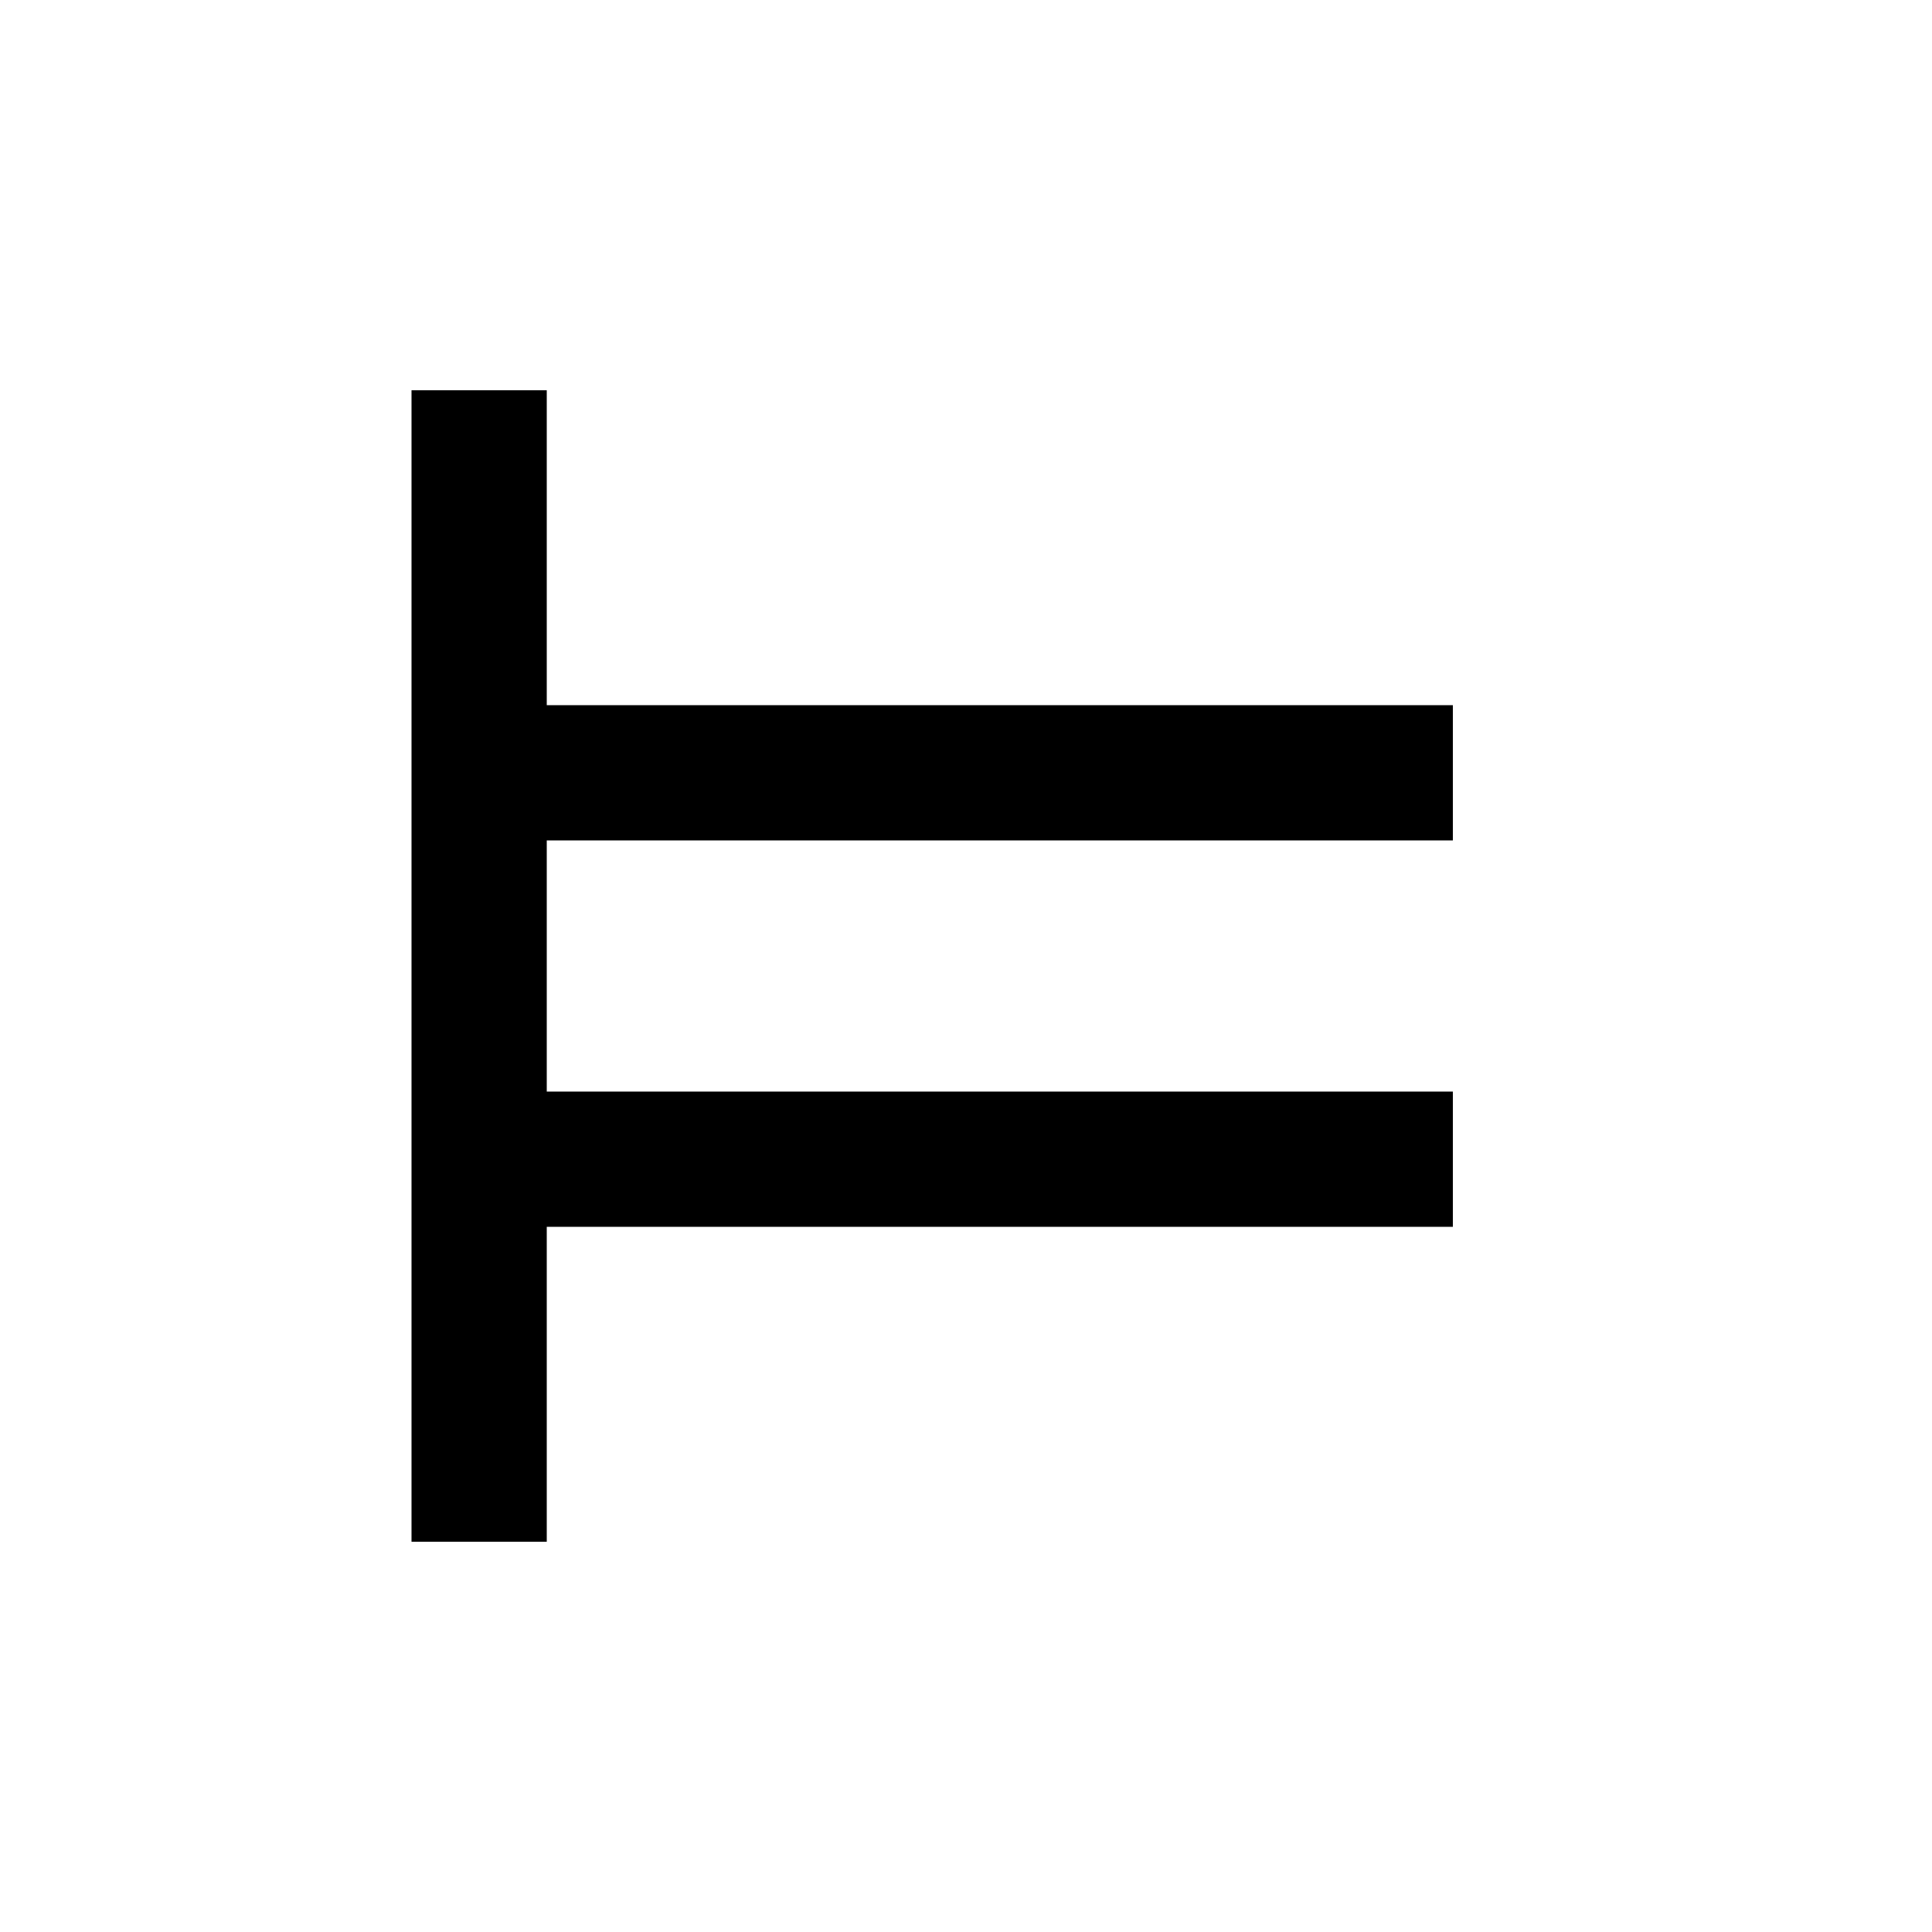
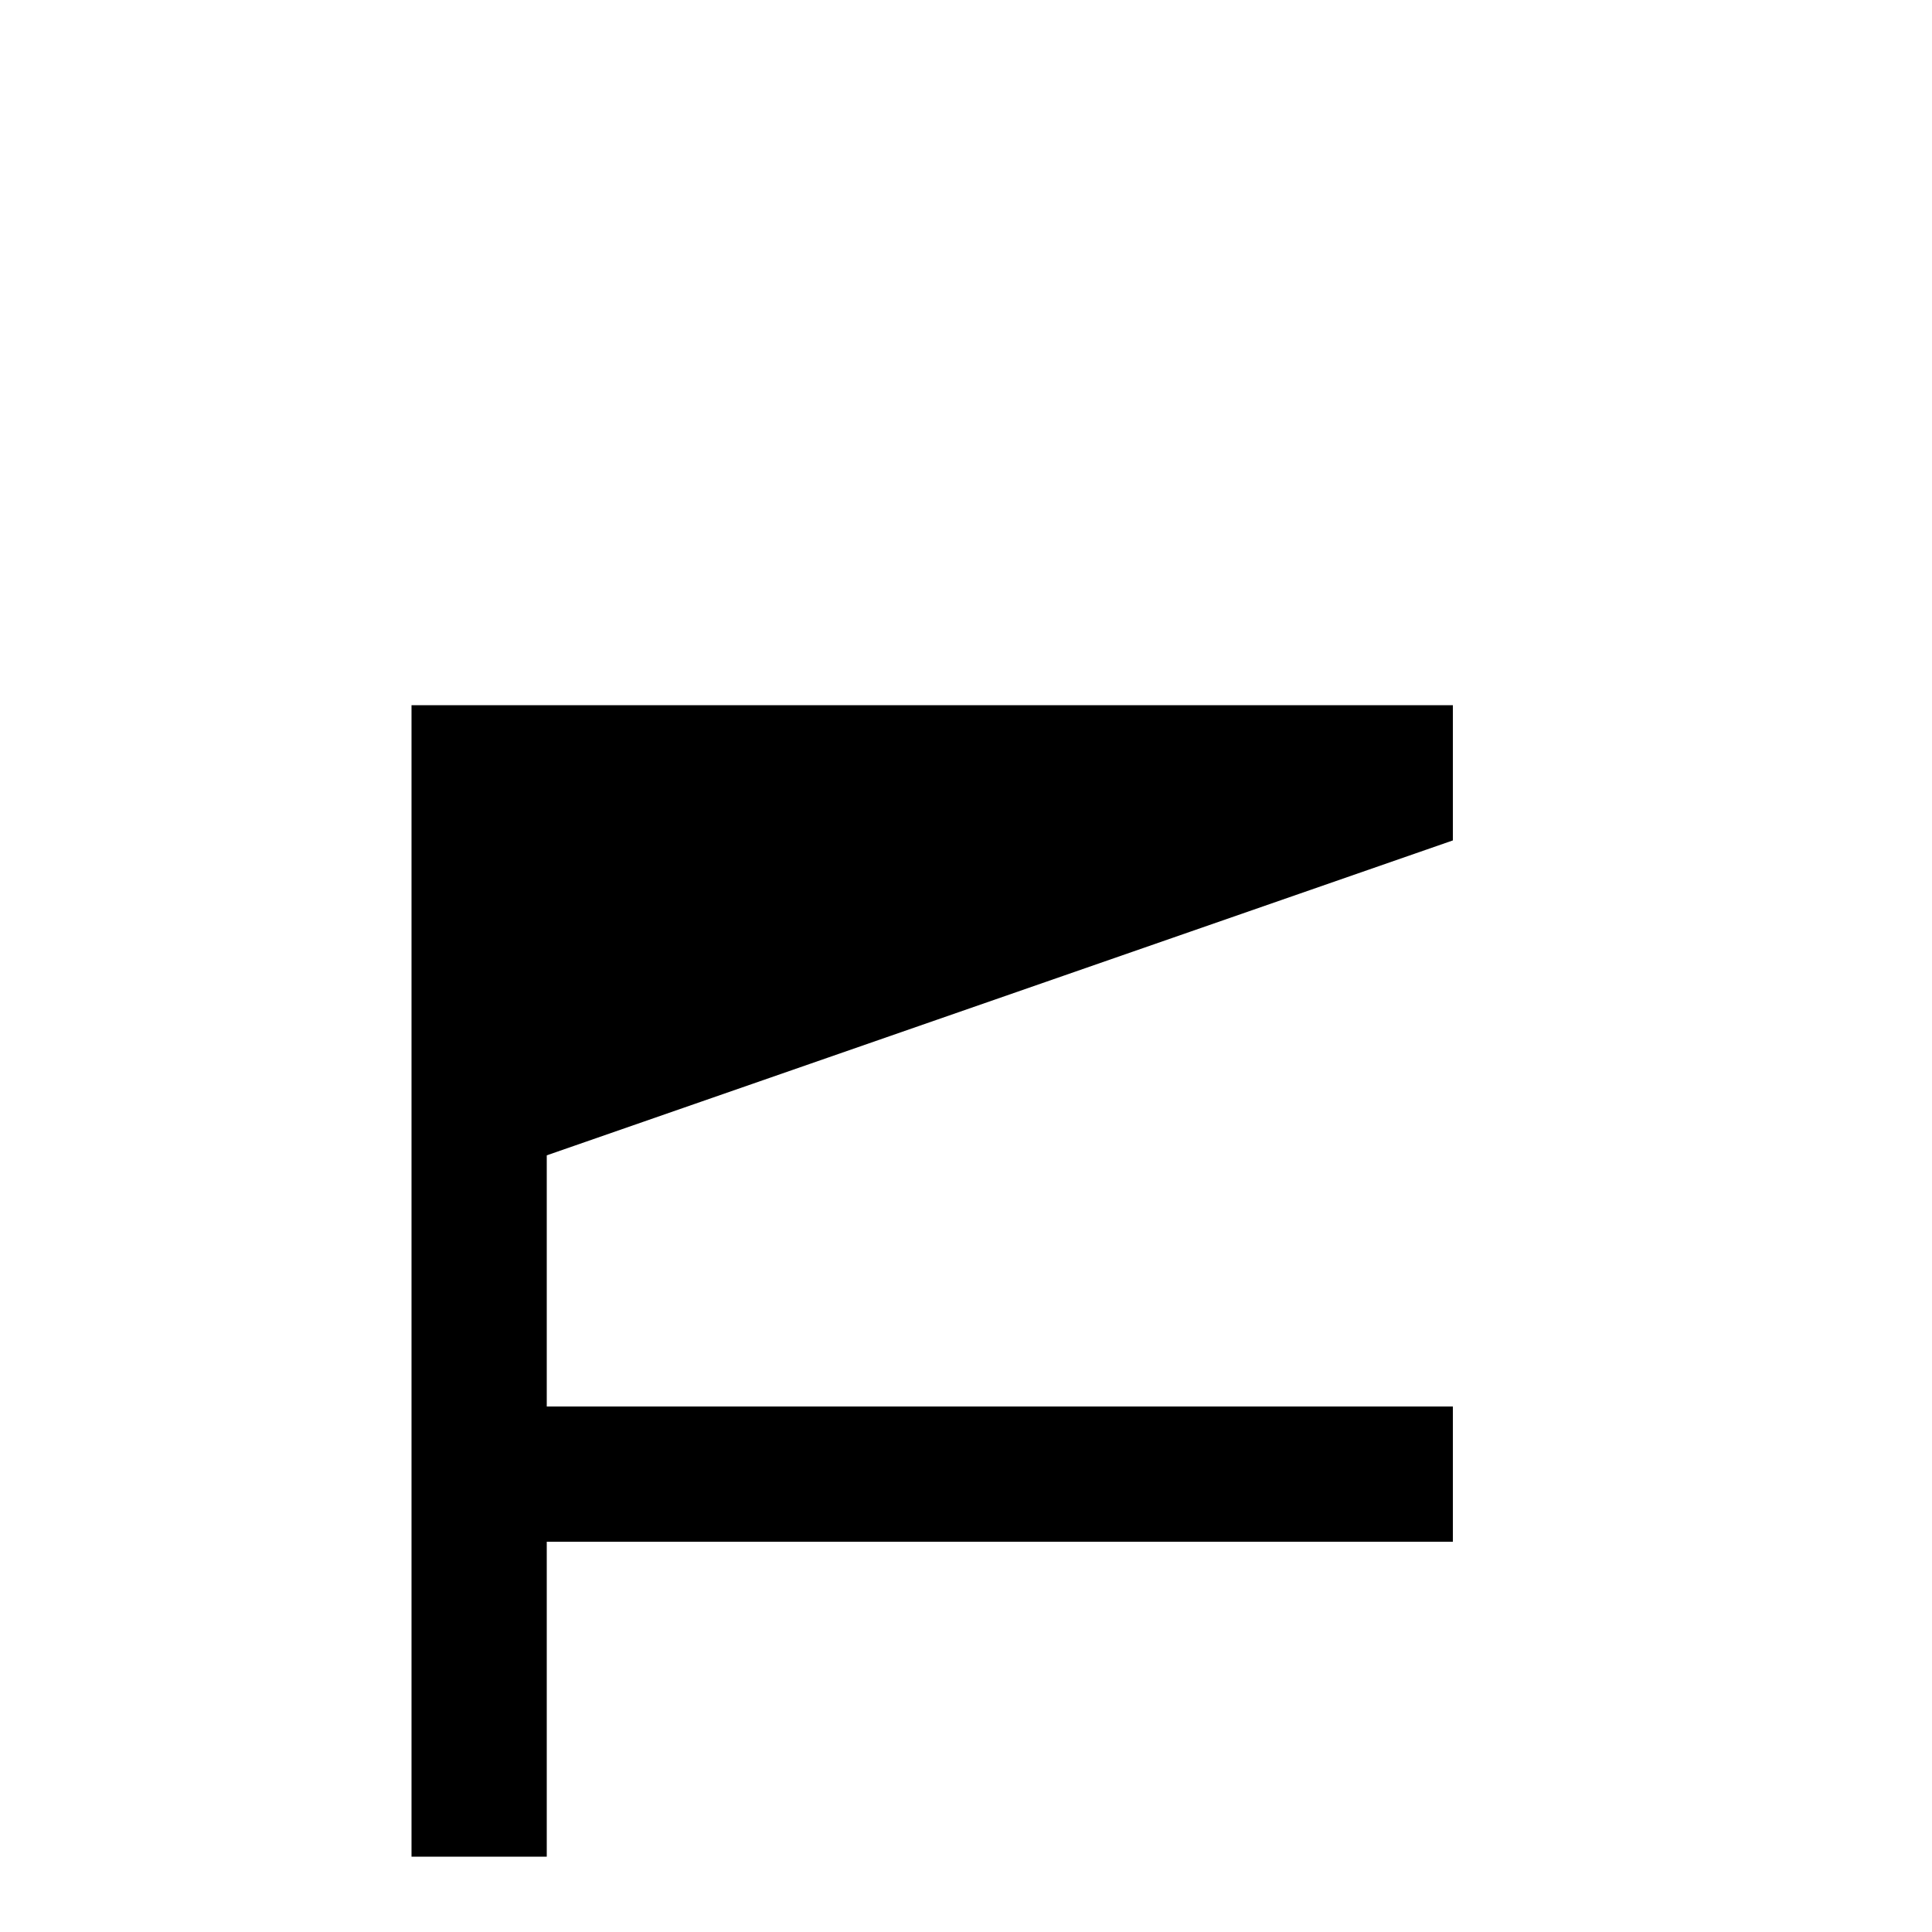
<svg xmlns="http://www.w3.org/2000/svg" width="1200pt" height="1200pt" version="1.1" viewBox="0 0 1200 1200">
-   <path d="m902.4 522v-84h-562.8v-195.6h-84v715.2h84v-195.6h562.8v-84h-562.8v-156z" />
+   <path d="m902.4 522v-84h-562.8h-84v715.2h84v-195.6h562.8v-84h-562.8v-156z" />
</svg>